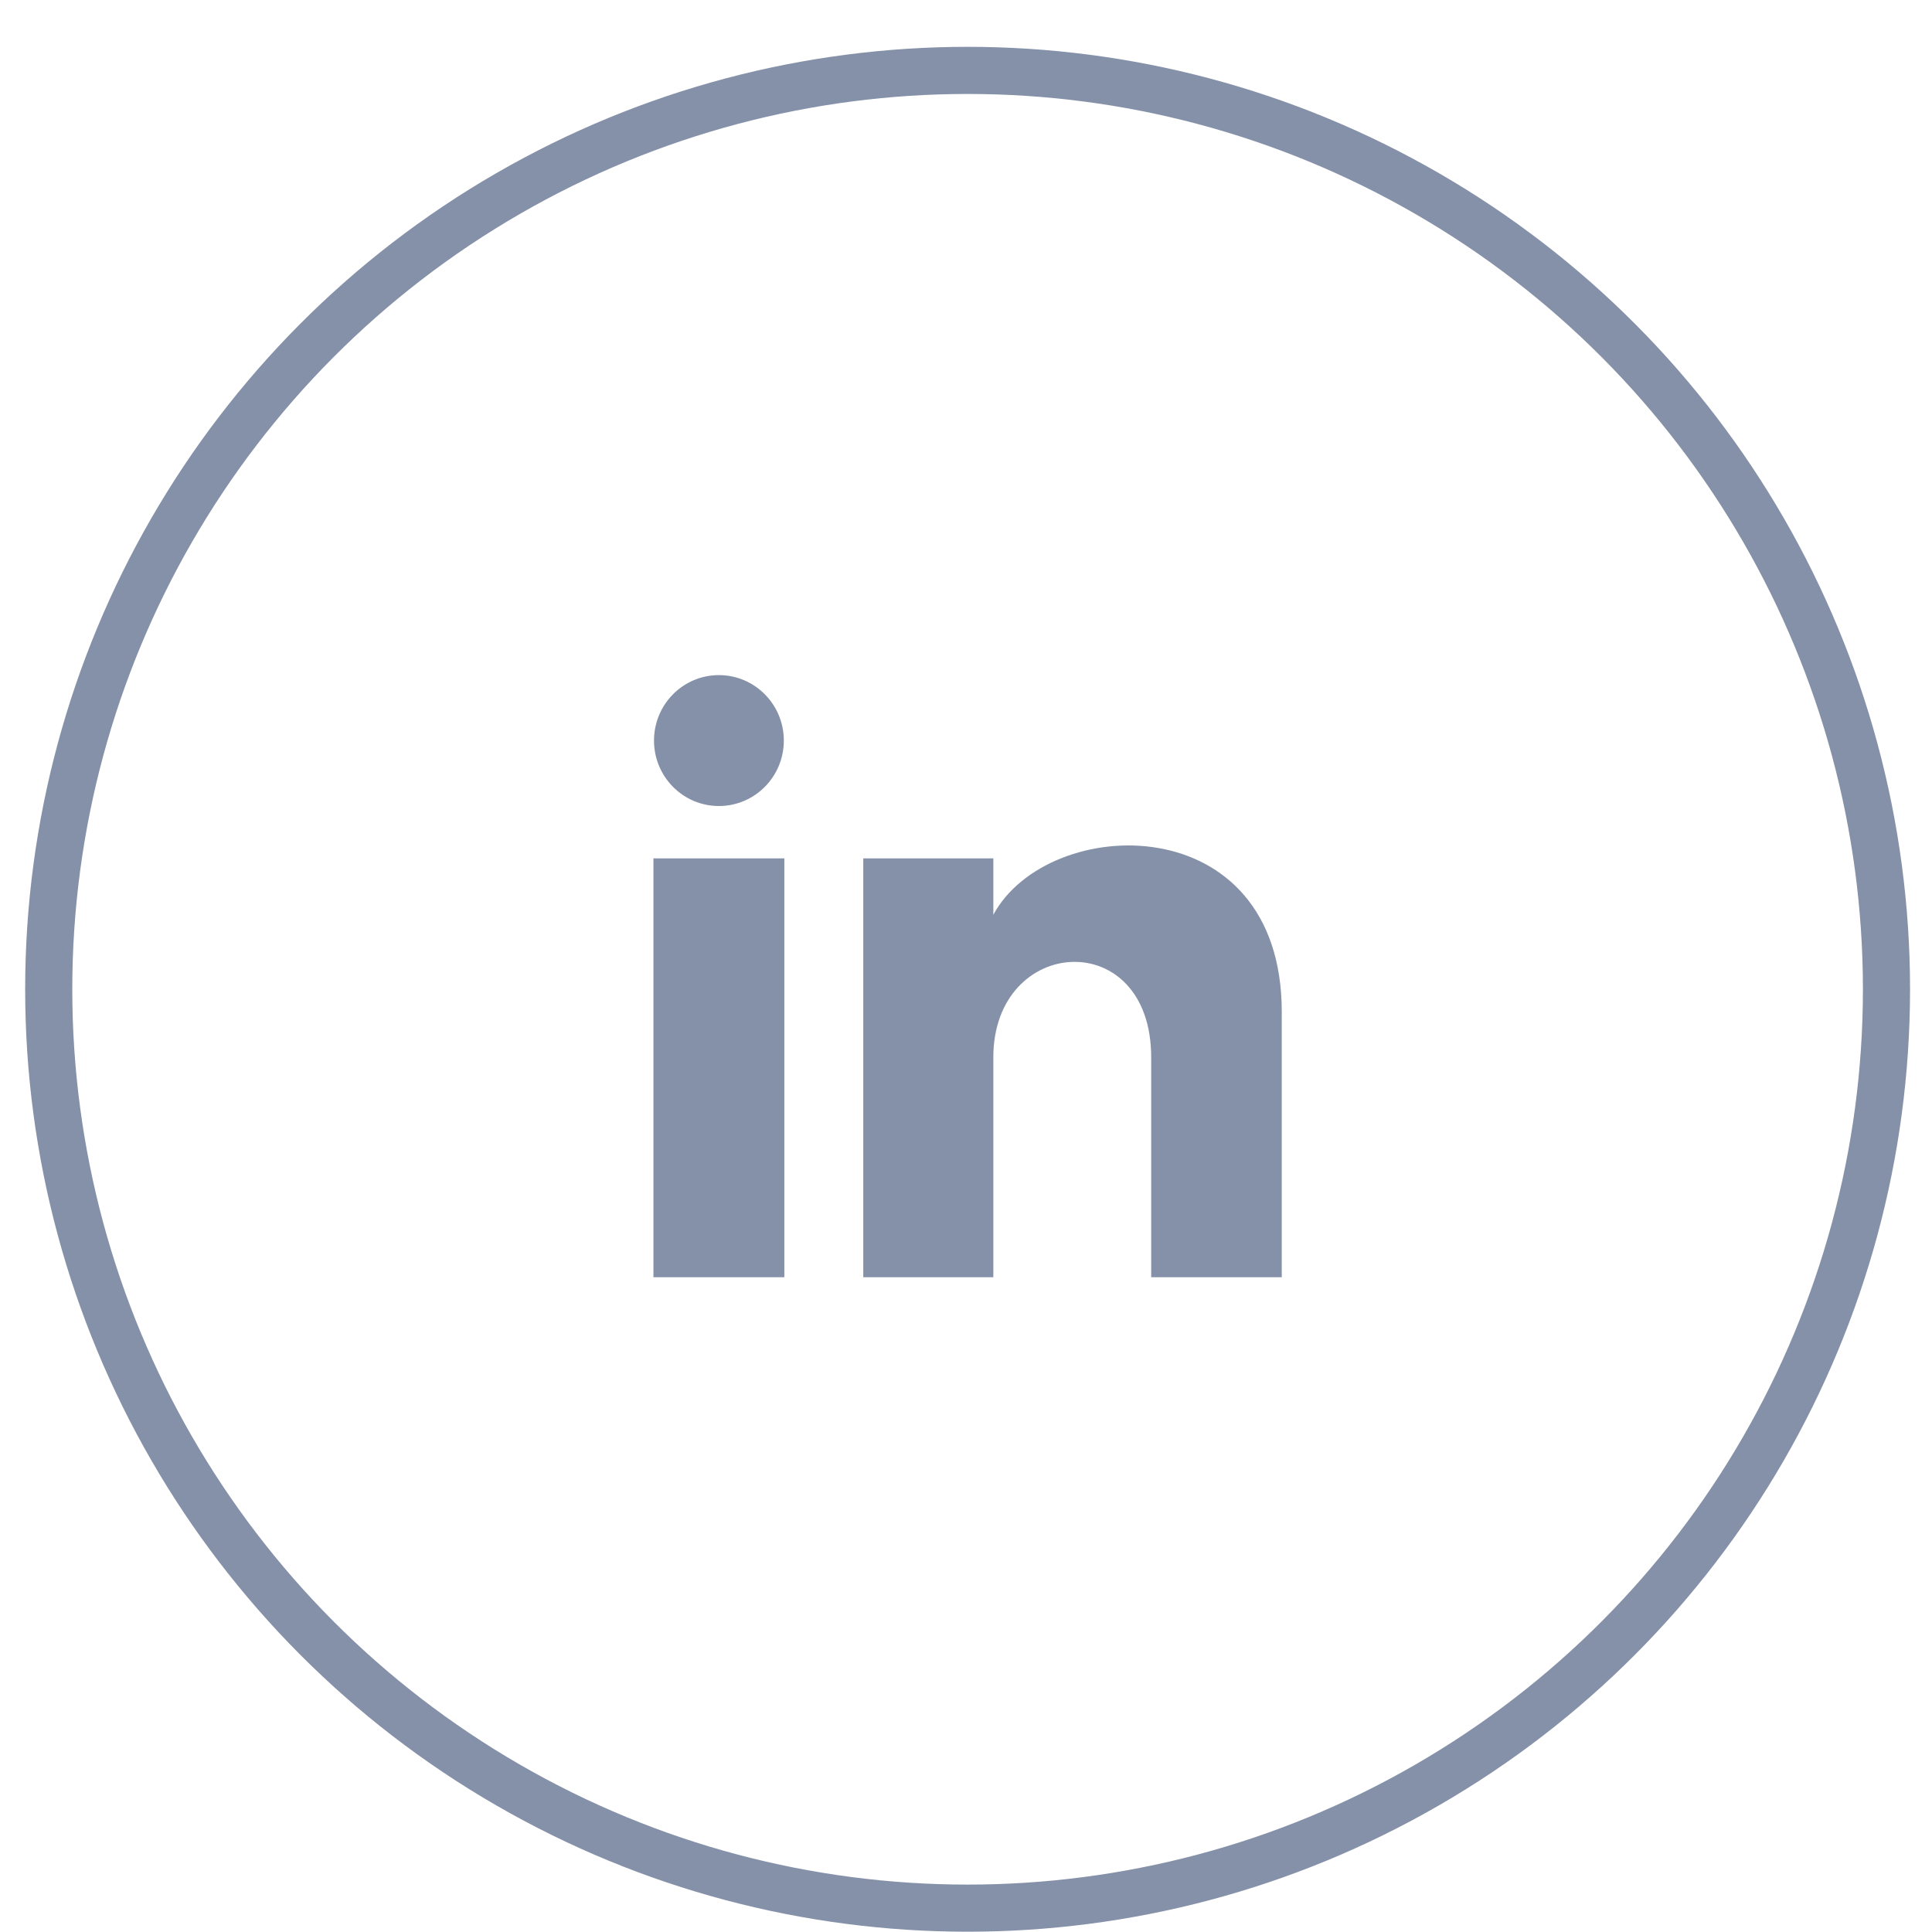
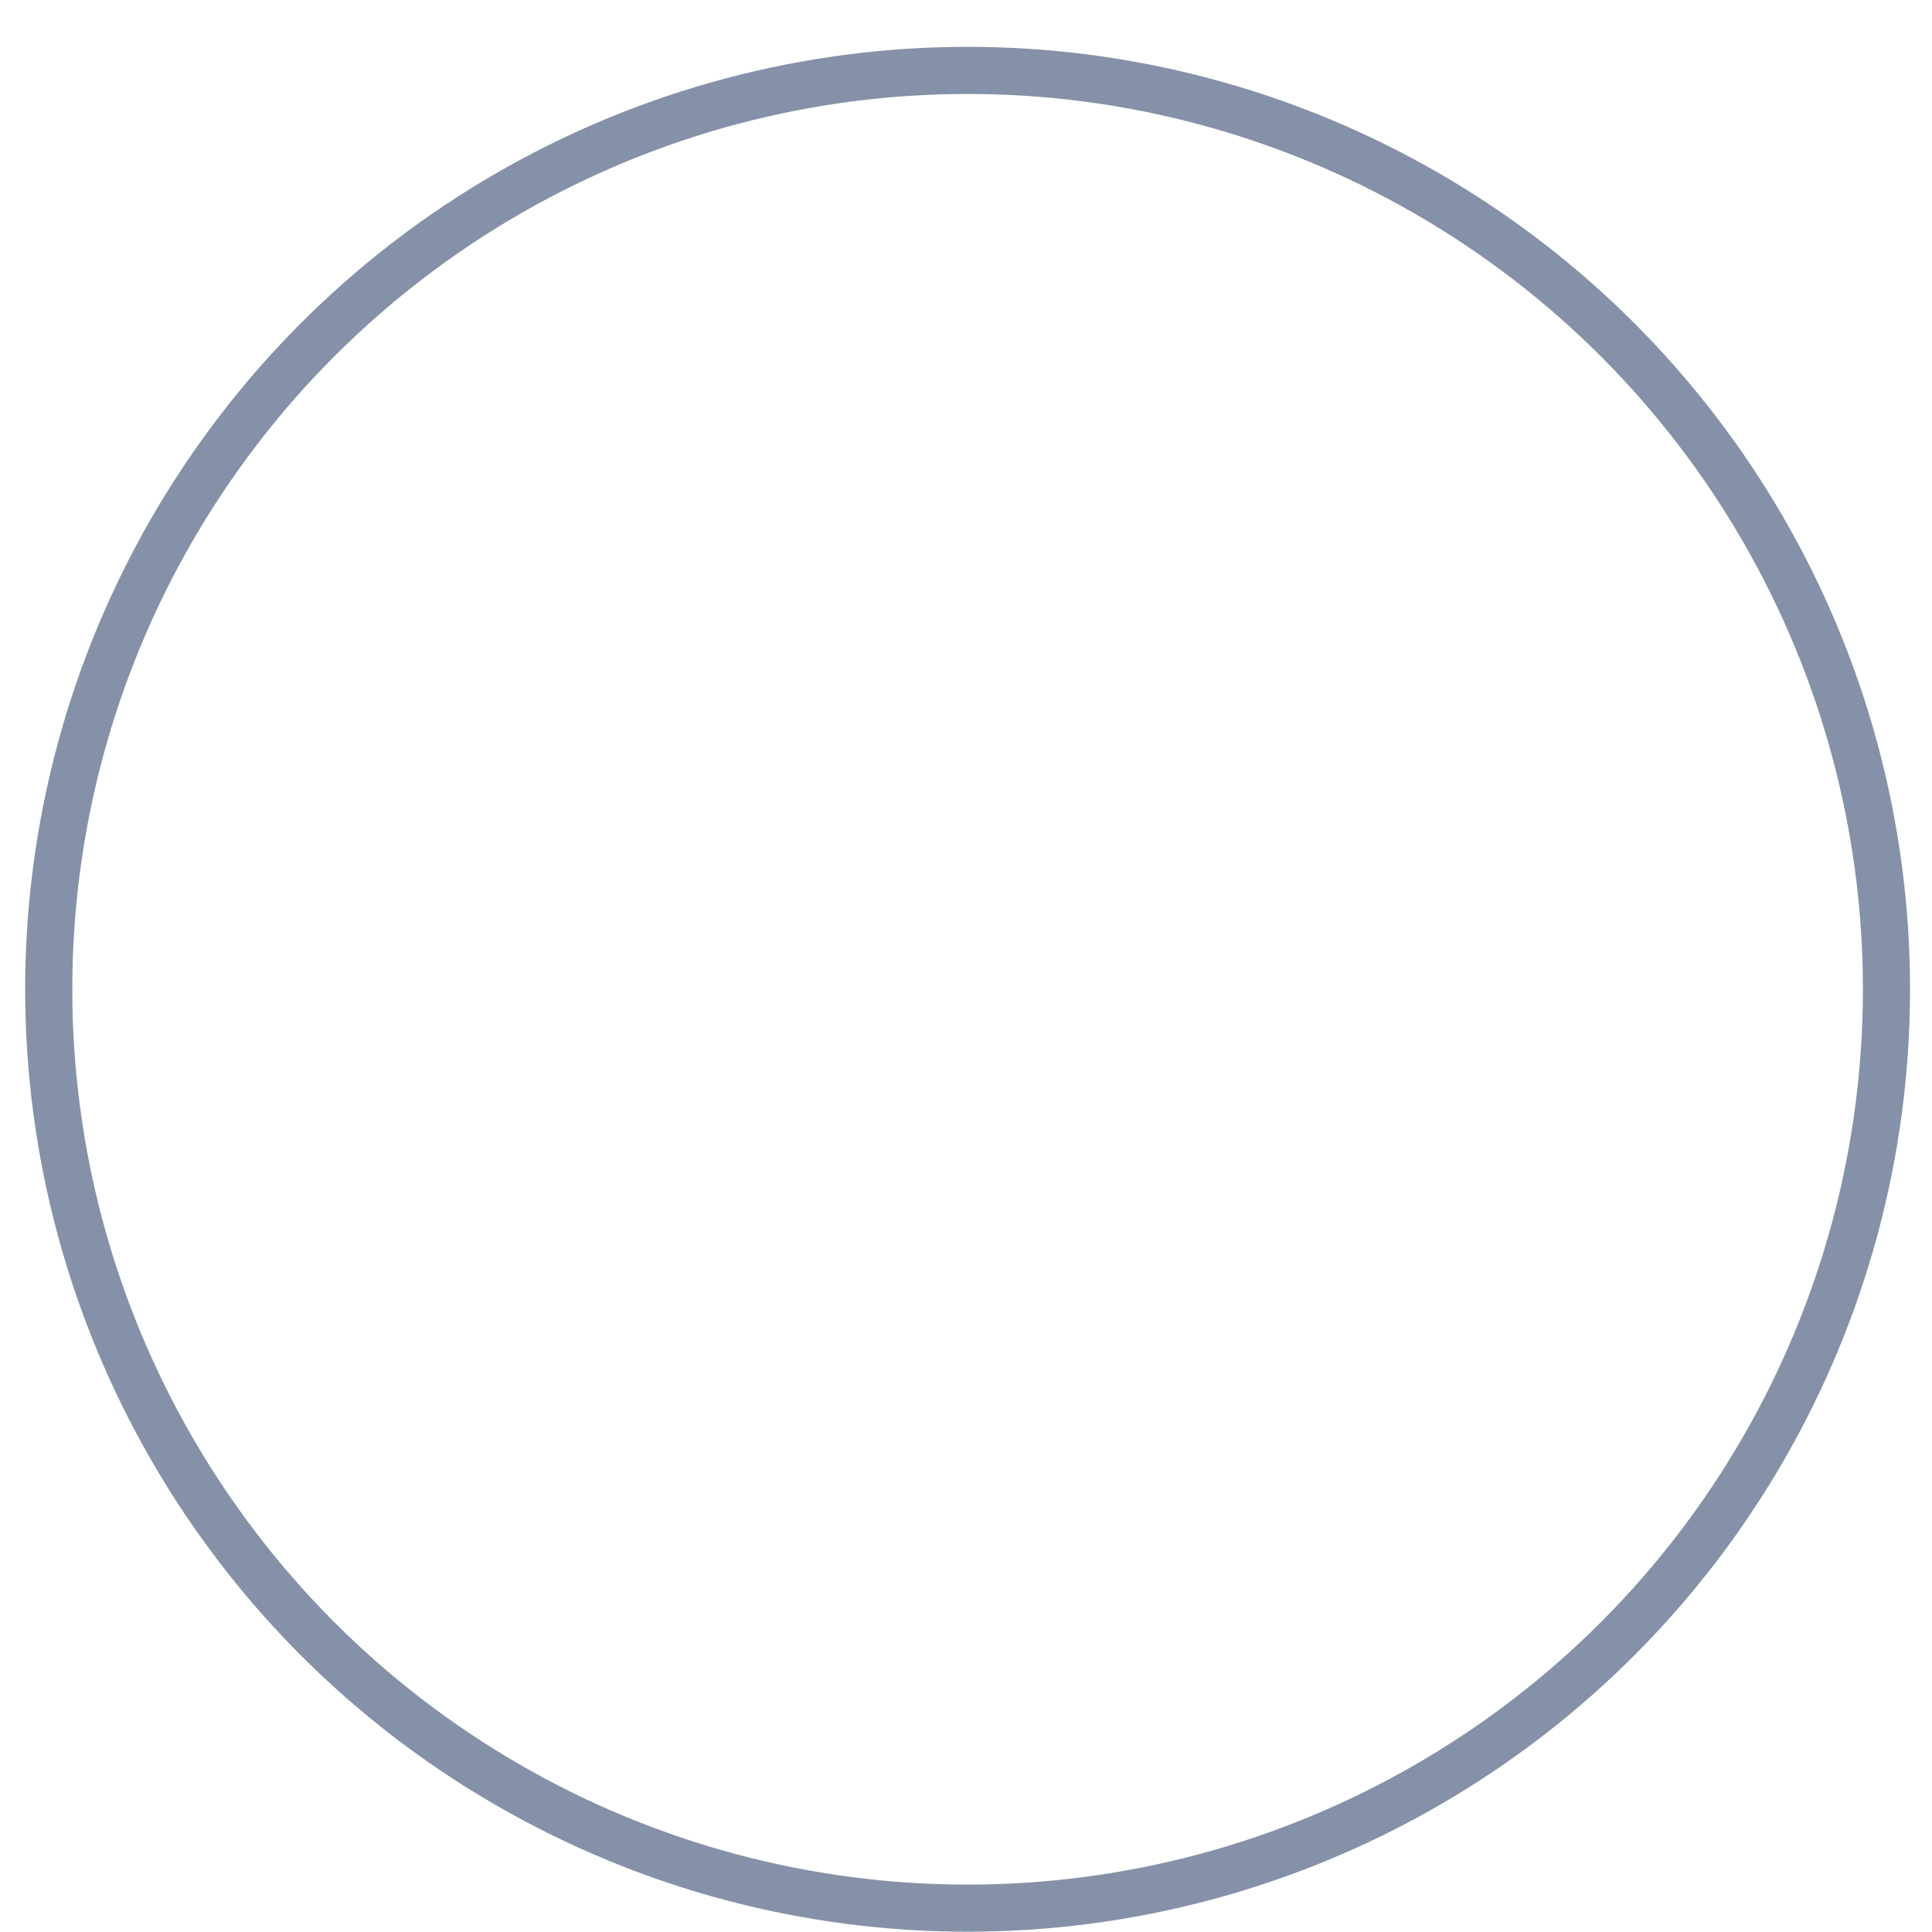
<svg xmlns="http://www.w3.org/2000/svg" width="41" height="41" viewBox="0 0 41 41" fill="none">
  <circle cx="20.534" cy="20.994" r="19.5" stroke="#8591A8" />
  <g clip-path="url(#clip0_1489_8484)">
-     <path d="M16.634 15.716C16.634 16.483 16.017 17.105 15.256 17.105C14.495 17.105 13.879 16.483 13.879 15.716C13.879 14.949 14.495 14.327 15.256 14.327C16.017 14.327 16.634 14.949 16.634 15.716ZM16.645 18.216H13.867V27.105H16.645V18.216ZM21.08 18.216H18.32V27.105H21.08V22.439C21.08 19.844 24.43 19.632 24.43 22.439V27.105H27.201V21.476C27.201 17.099 22.244 17.258 21.08 19.413V18.216Z" fill="#8591A8" />
-   </g>
+     </g>
  <defs>
    <clipPath id="clip0_1489_8484">
      <rect width="13.333" height="13.333" fill="white" transform="translate(13.867 14.327)" />
    </clipPath>
  </defs>
</svg>